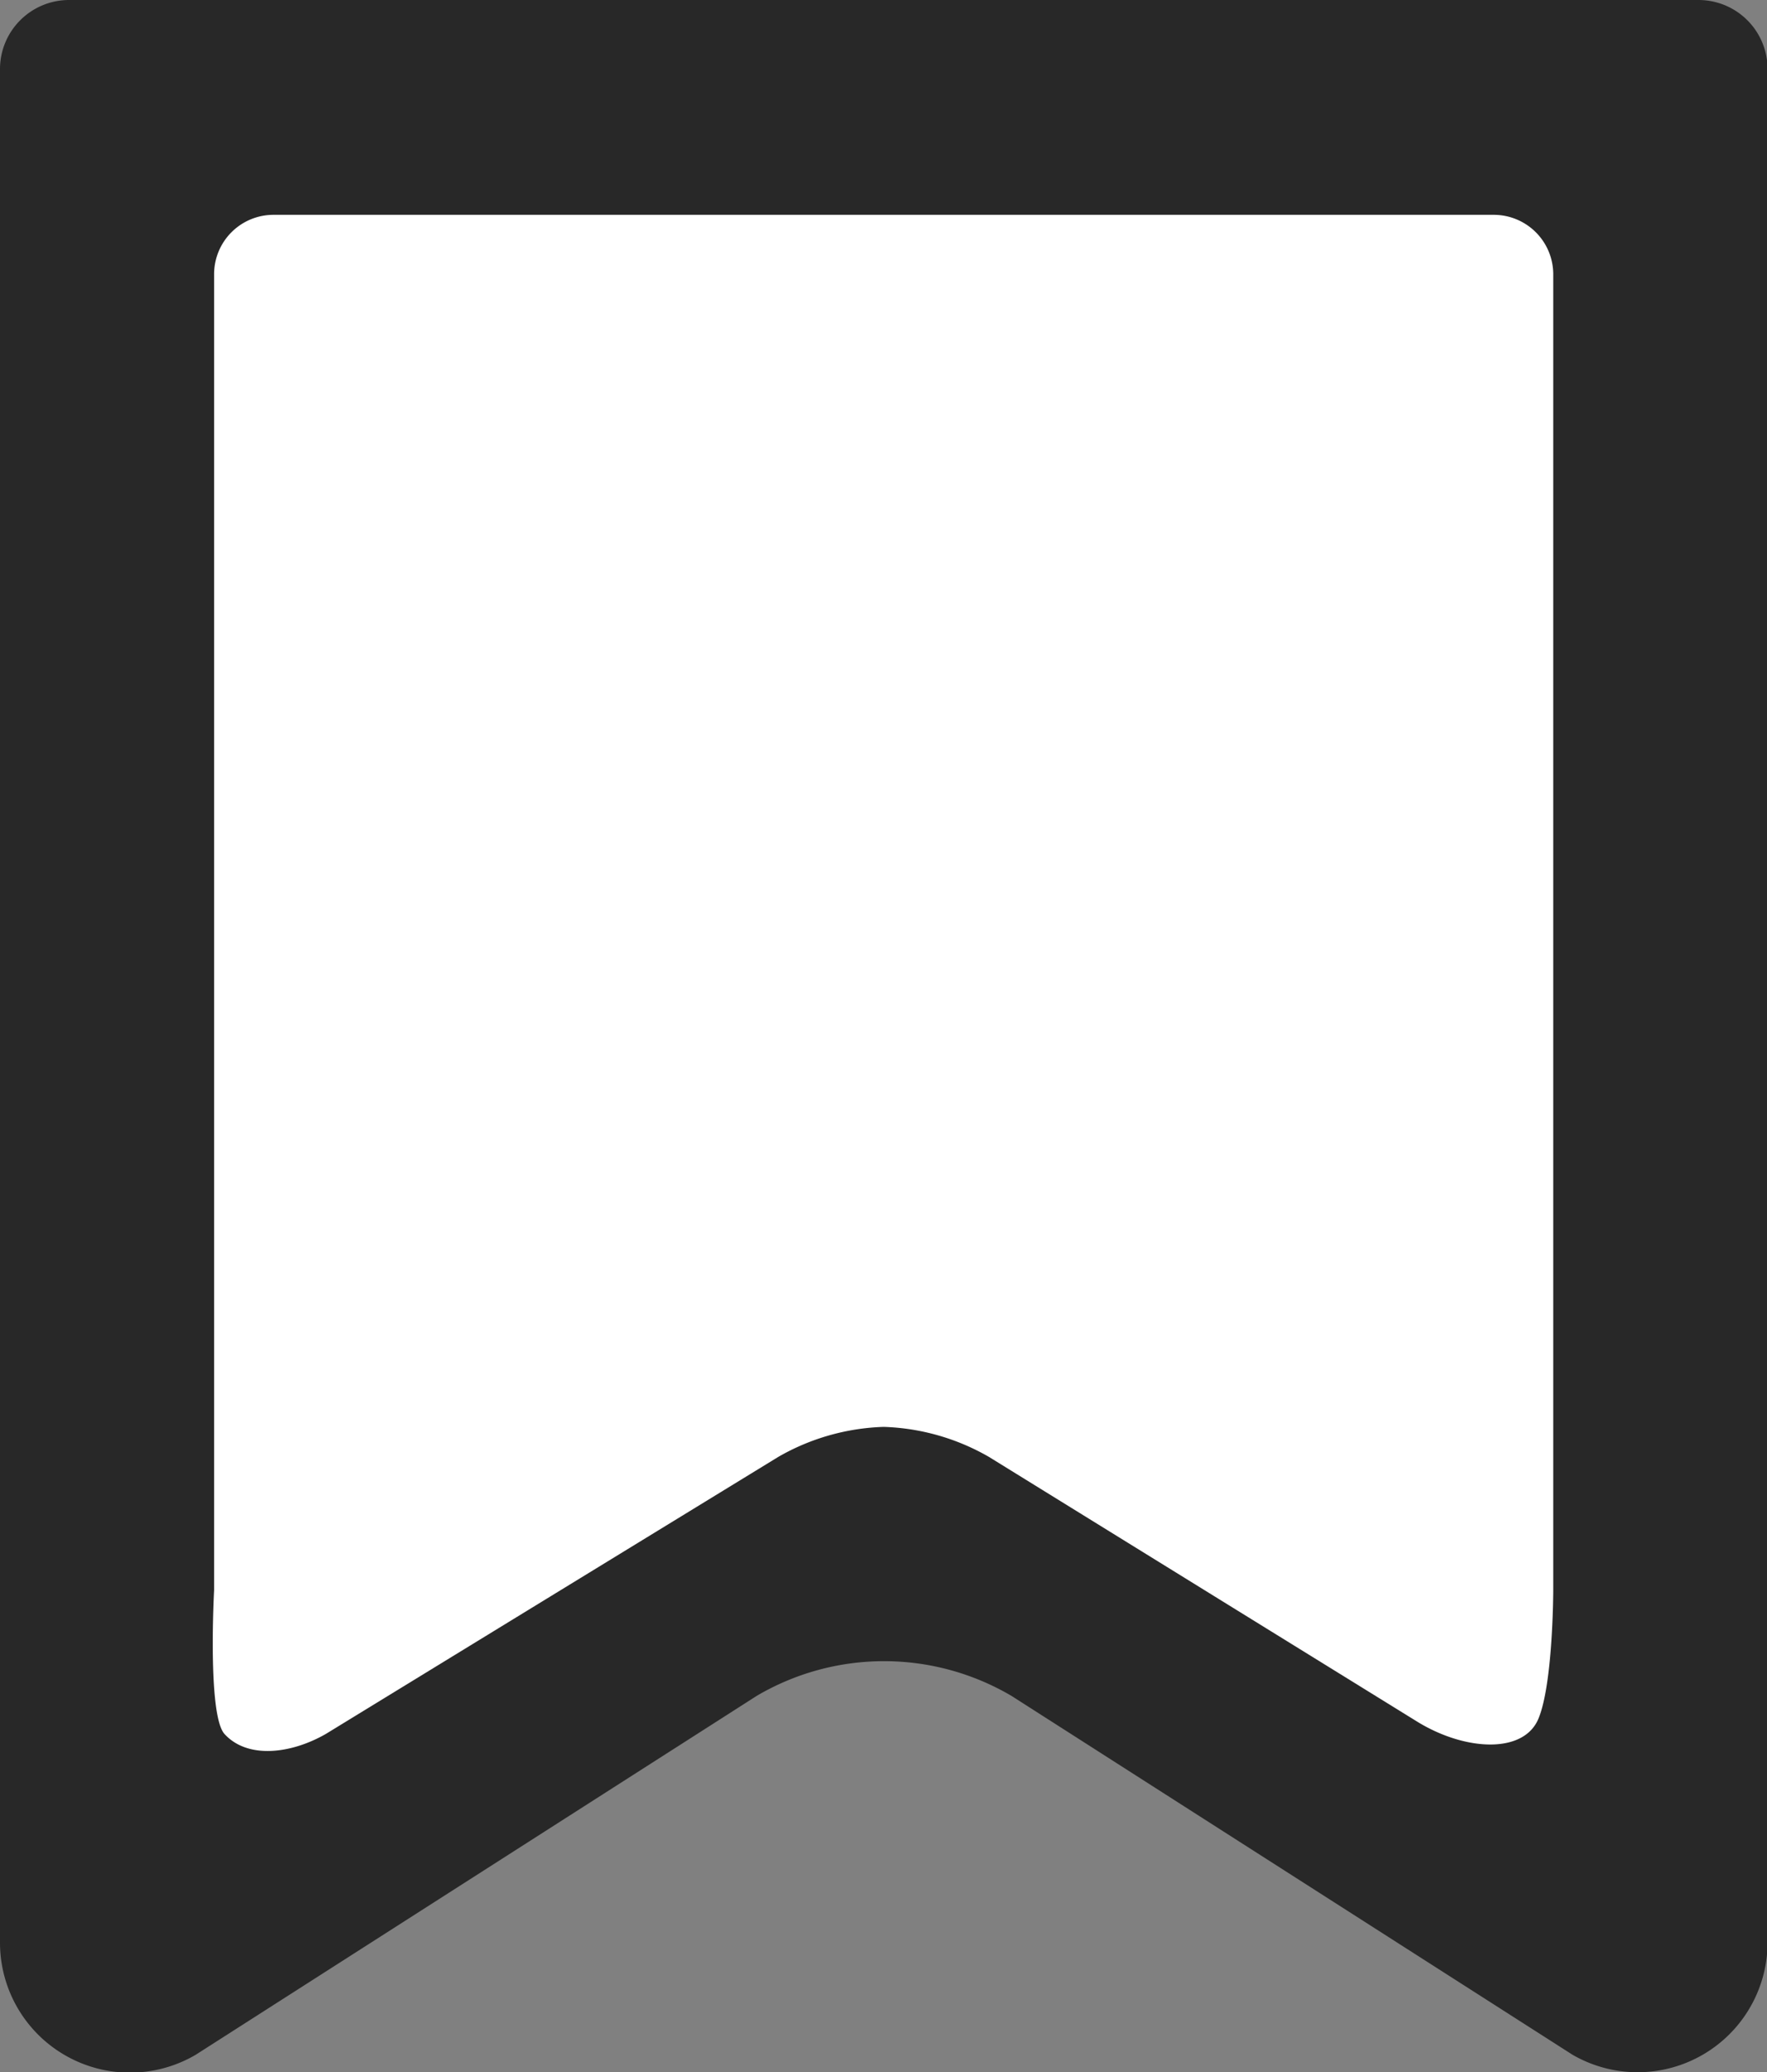
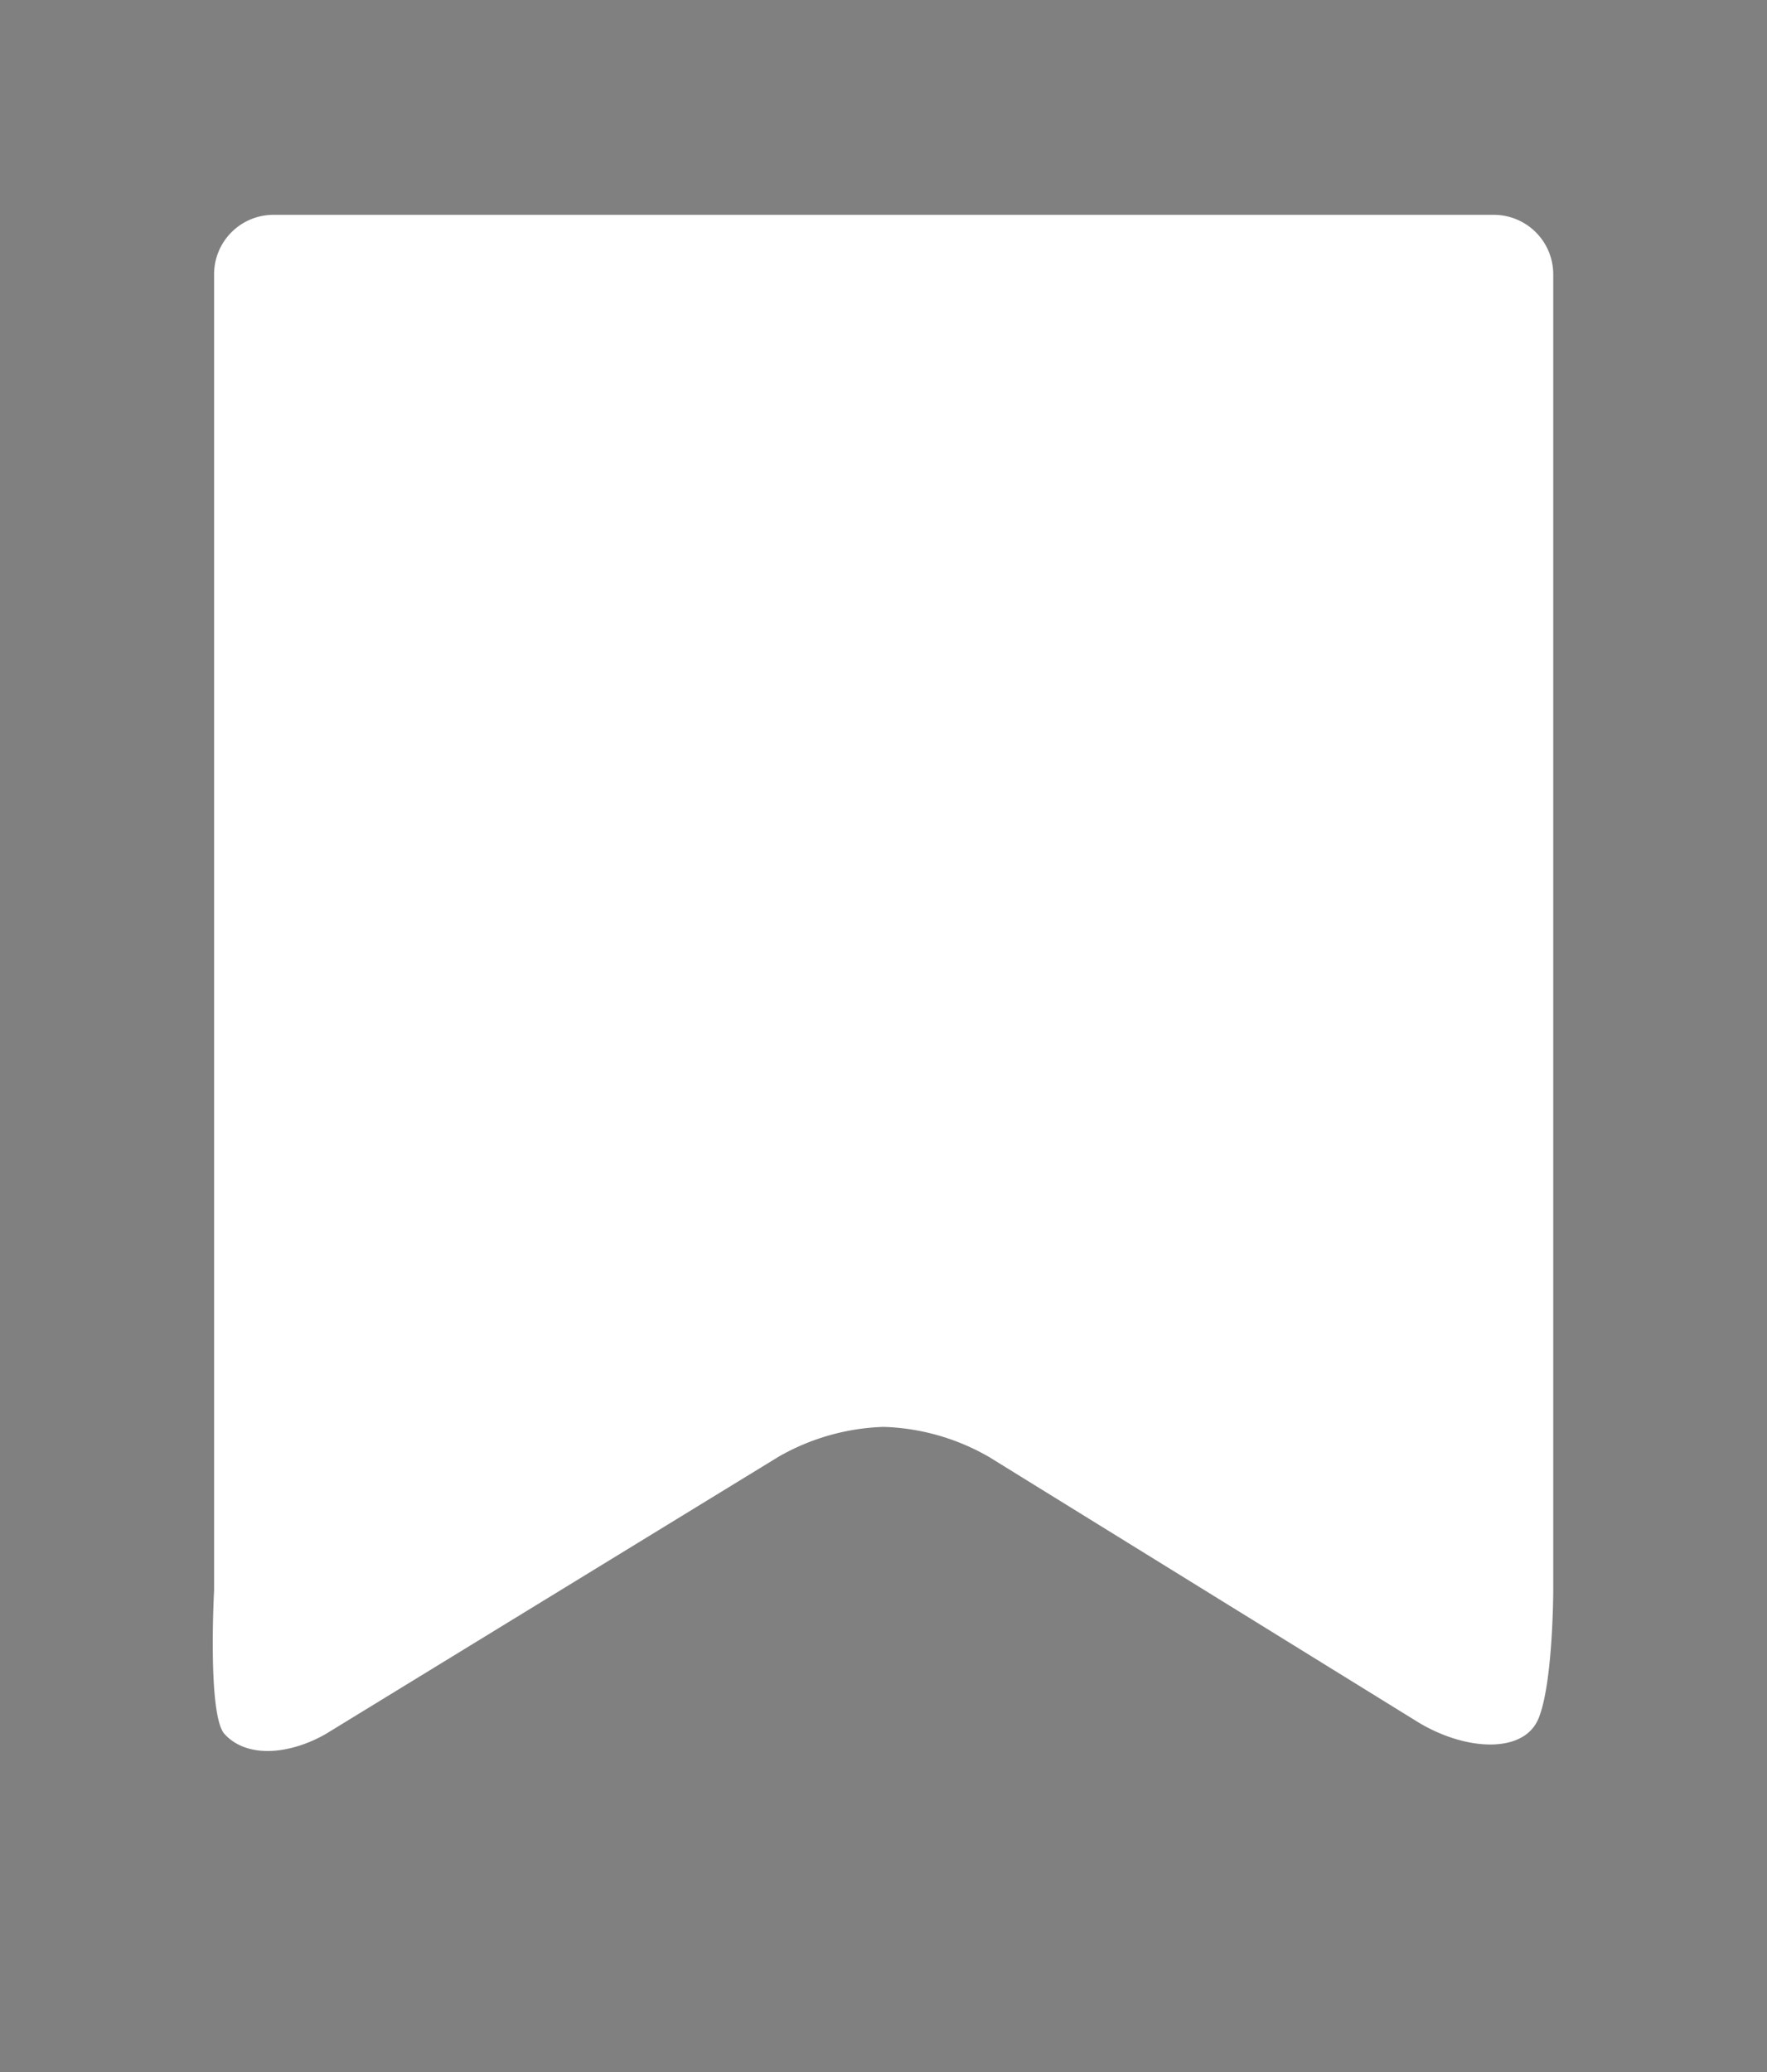
<svg xmlns="http://www.w3.org/2000/svg" viewBox="0 0 153.51 180">
  <rect x="0" y="0" width="153.51" height="180" fill="#808080" stroke="none" />
-   <path d="M147.56,0H6A6,6,0,0,0,0,6V168.72a11.29,11.29,0,0,0,17,9.76l48.73-31.17a21.82,21.82,0,0,1,22.15,0l48.74,31.17a11.29,11.29,0,0,0,16.94-9.76V6A6,6,0,0,0,147.56,0Z" fill="#282828" />
  <path d="M129.76,18.66h-106a5.16,5.16,0,0,0-5.16,5.16V138.13s-.59,10.82.9,12.48c2,2.2,5.78,1.74,8.81,0l39.3-24.06a19.54,19.54,0,0,1,9.16-2.61,19.53,19.53,0,0,1,9.15,2.61l37.31,23.06c4.13,2.49,9.16,2.74,10.43-.34s1.28-11.13,1.28-11.13V23.82A5.17,5.17,0,0,0,129.76,18.66Z" fill="#fff" />
</svg>